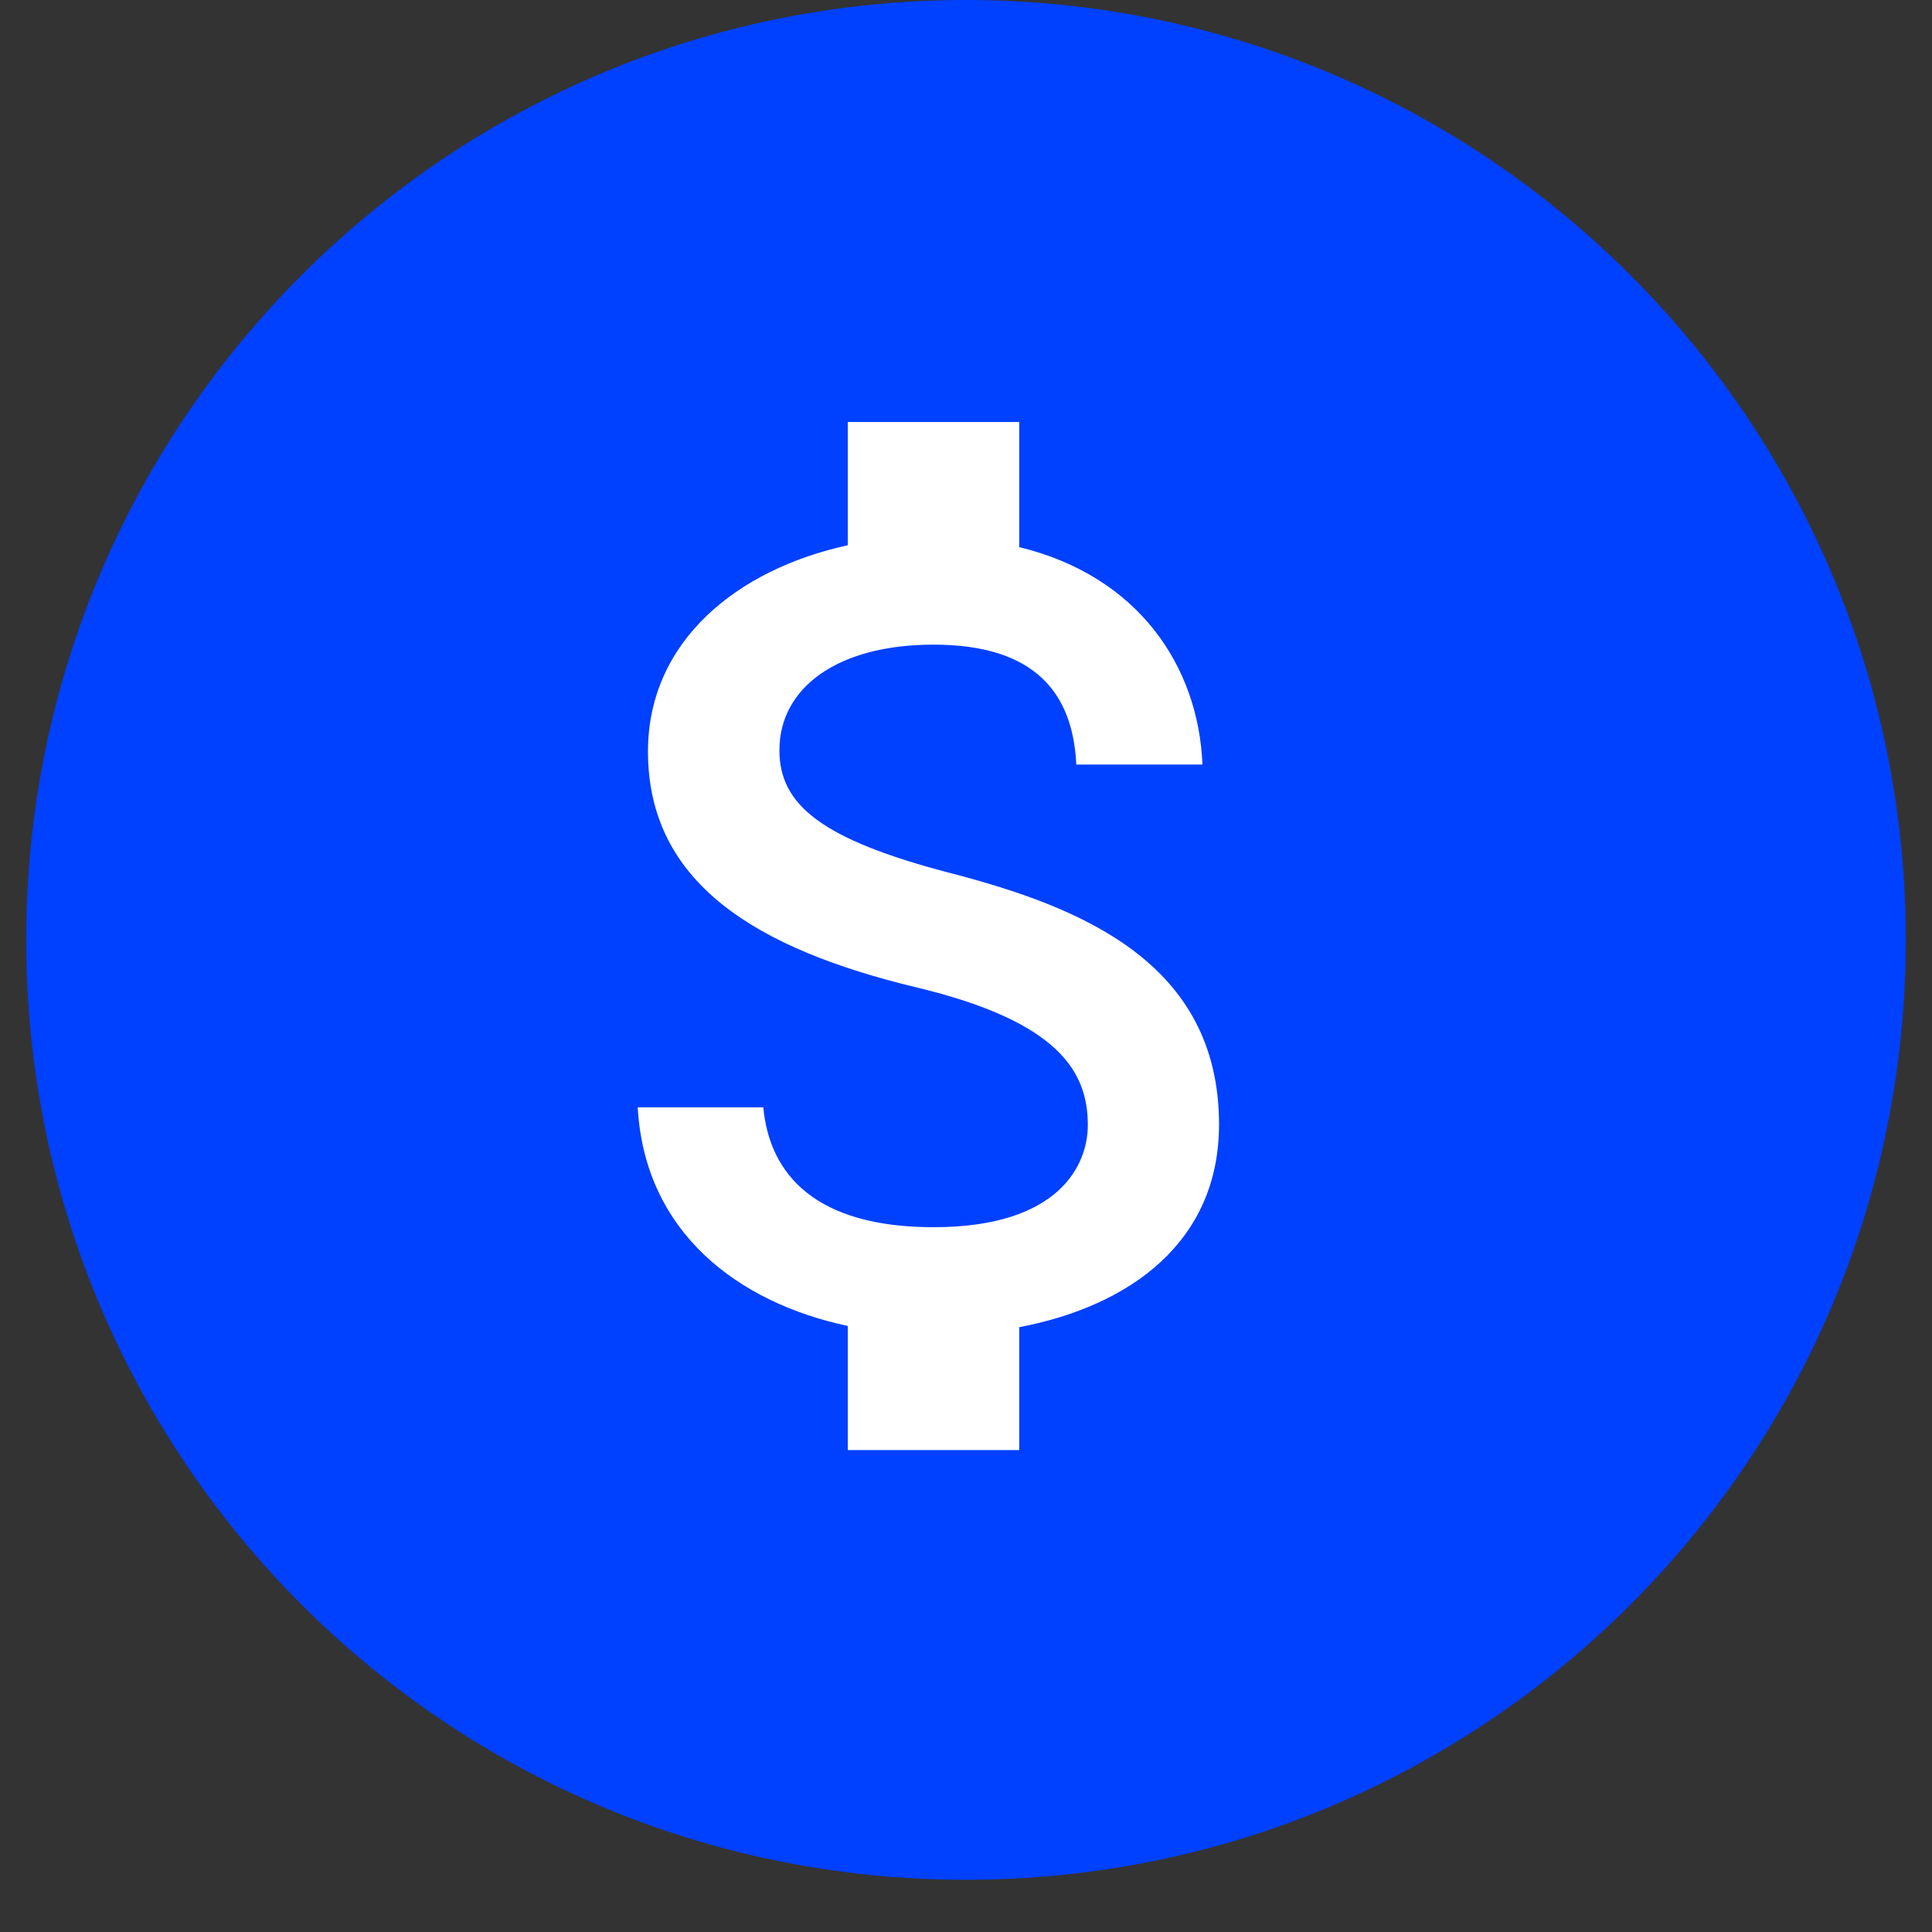
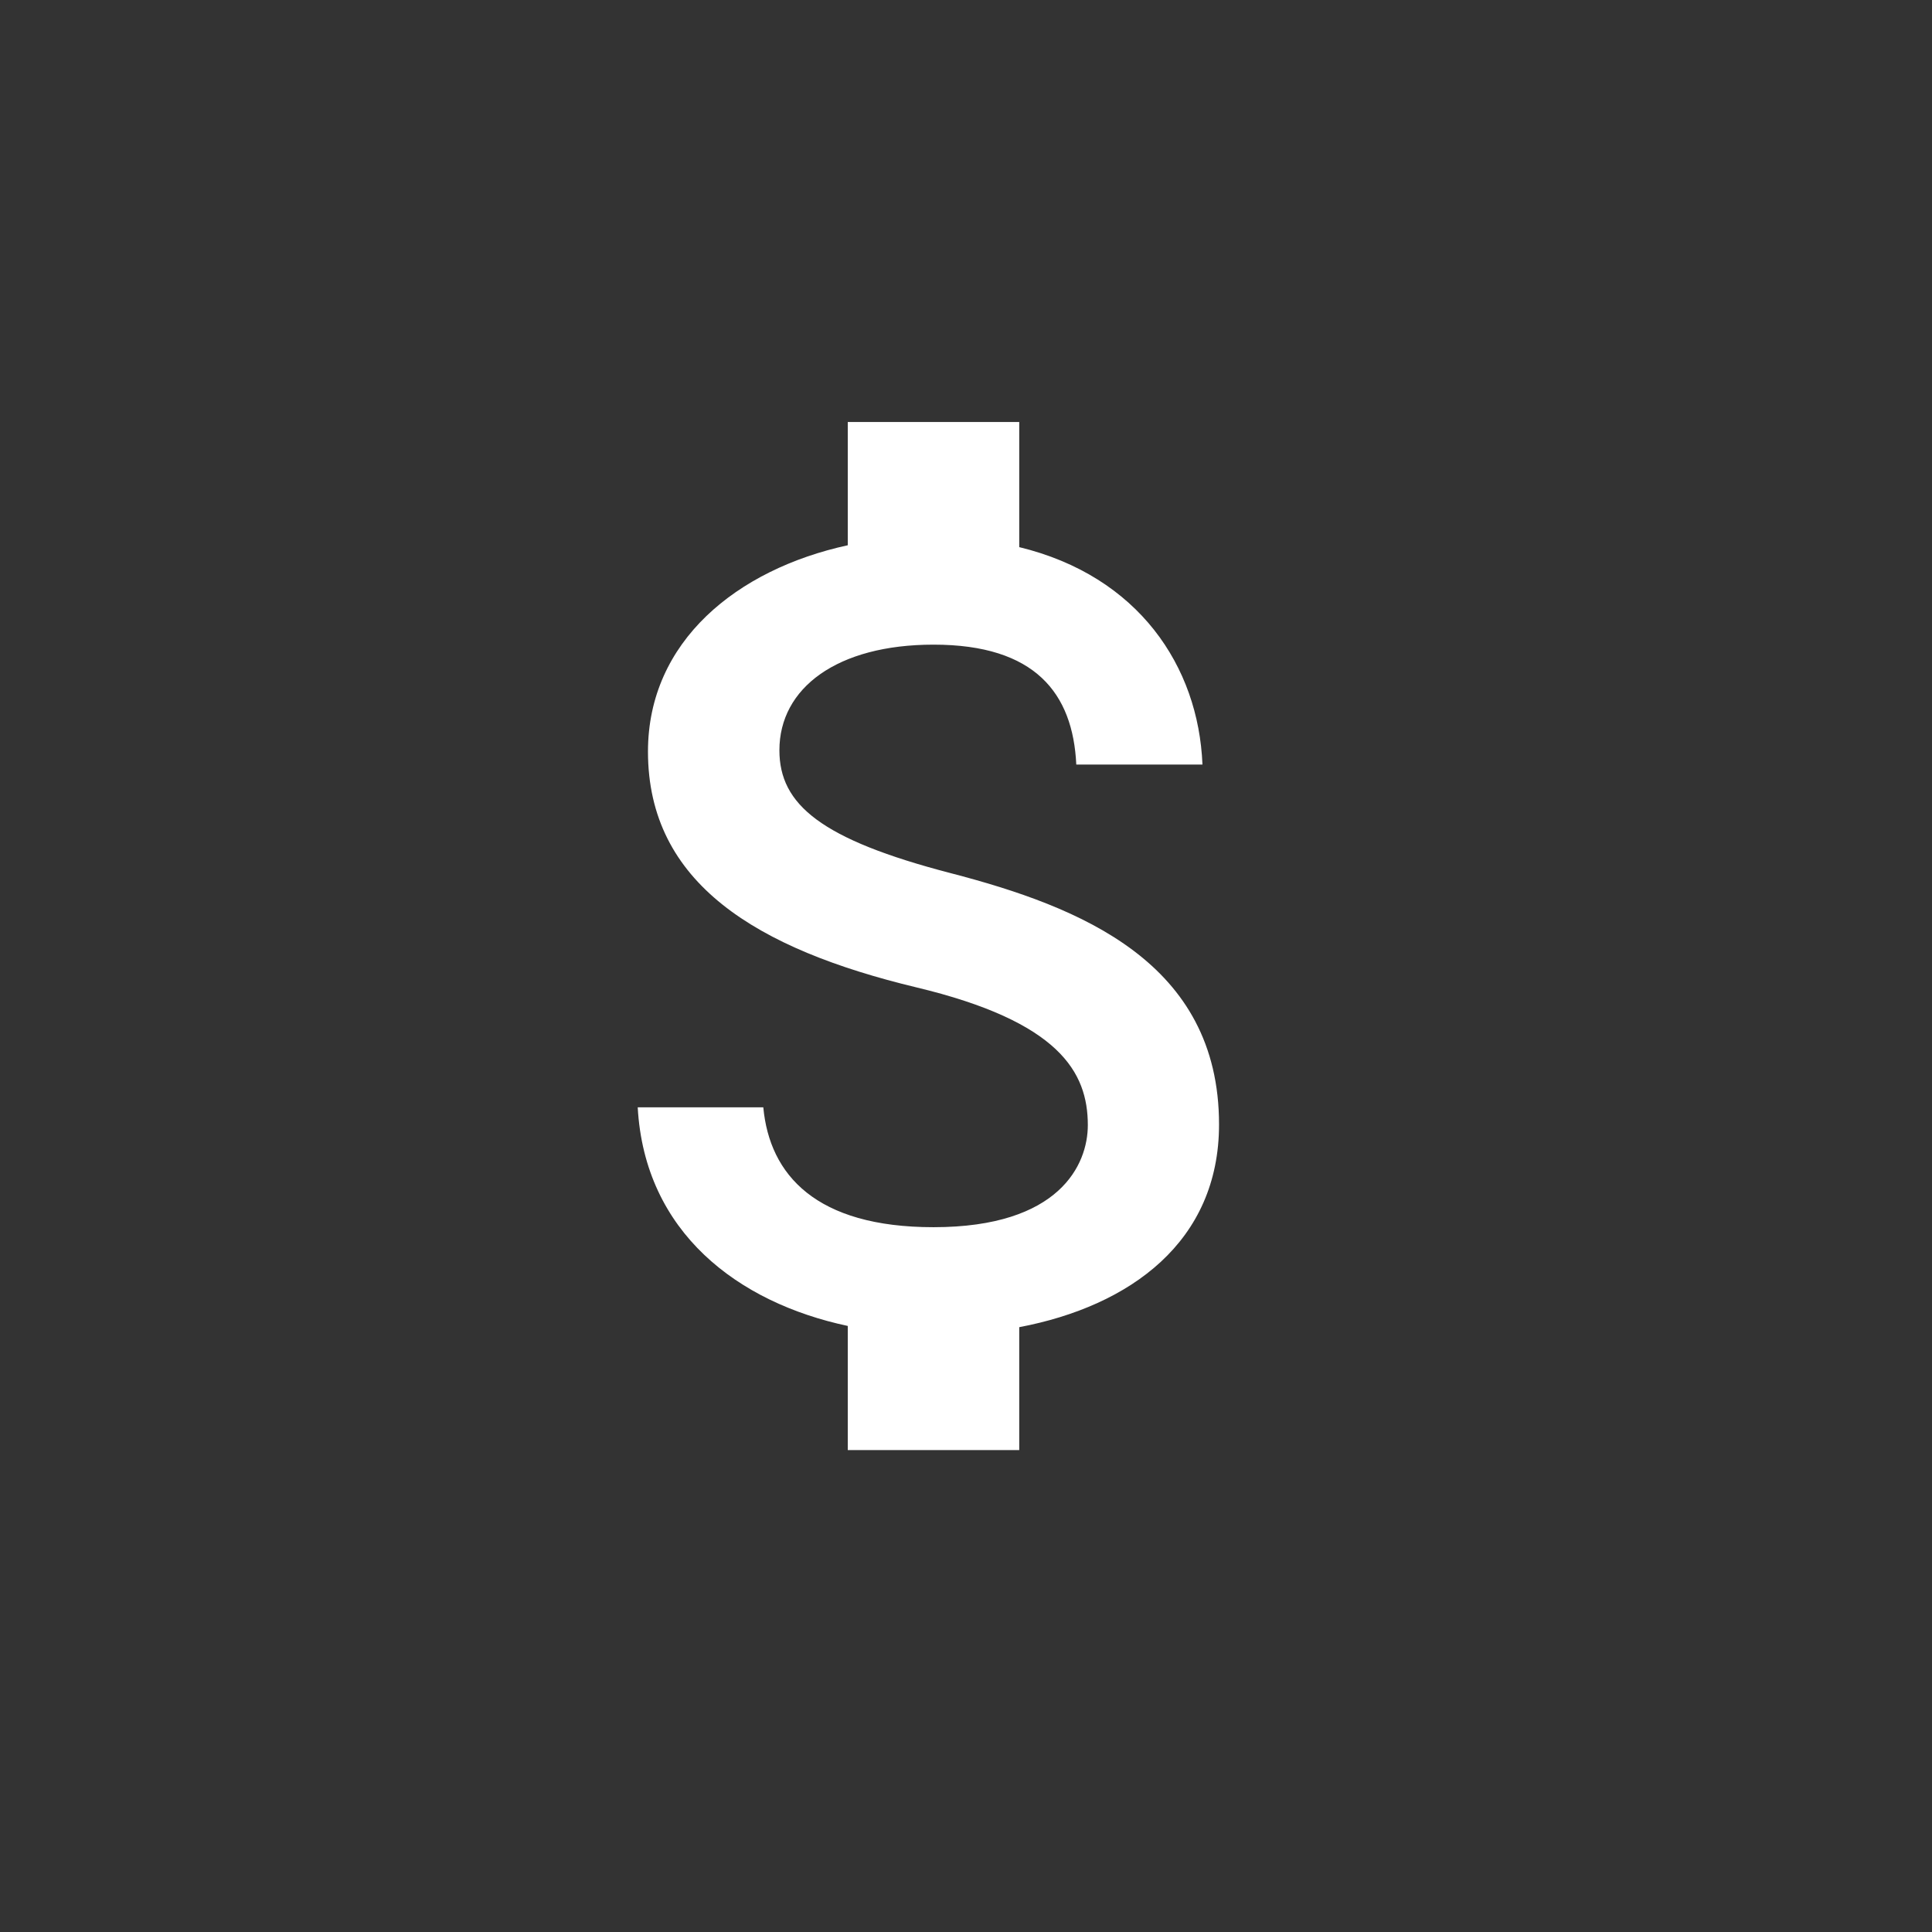
<svg xmlns="http://www.w3.org/2000/svg" width="48" zoomAndPan="magnify" viewBox="0 0 36 36" height="48" preserveAspectRatio="xMidYMid meet" version="1.2">
  <rect x="0" y="0" width="36" height="36" fill="#333333" stroke="none" />
  <defs>
    <clipPath id="d93343474f">
-       <path d="M 0.488 0 L 35.512 0 L 35.512 35.027 L 0.488 35.027 Z M 0.488 0 " />
+       <path d="M 0.488 0 L 35.512 35.027 L 0.488 35.027 Z M 0.488 0 " />
    </clipPath>
    <clipPath id="2c87a6ba8f">
-       <path d="M 18 0 C 8.328 0 0.488 7.84 0.488 17.512 C 0.488 27.188 8.328 35.027 18 35.027 C 27.672 35.027 35.512 27.188 35.512 17.512 C 35.512 7.84 27.672 0 18 0 Z M 18 0 " />
-     </clipPath>
+       </clipPath>
  </defs>
  <g id="cd9808d061">
    <g clip-rule="nonzero" clip-path="url(#d93343474f)">
      <g clip-rule="nonzero" clip-path="url(#2c87a6ba8f)">
-         <path style=" stroke:none;fill-rule:nonzero;fill:#0040ff;fill-opacity:1;" d="M 0.488 0 L 35.512 0 L 35.512 35.027 L 0.488 35.027 Z M 0.488 0 " />
-       </g>
+         </g>
    </g>
    <path style=" stroke:none;fill-rule:nonzero;fill:#ffffff;fill-opacity:1;" d="M 17.715 16.27 C 15.297 15.641 14.523 14.992 14.523 13.98 C 14.523 12.82 15.598 12.012 17.395 12.012 C 19.289 12.012 19.992 12.918 20.055 14.246 L 22.406 14.246 C 22.332 12.418 21.215 10.734 18.992 10.195 L 18.992 7.863 L 15.797 7.863 L 15.797 10.16 C 13.734 10.609 12.074 11.949 12.074 14.004 C 12.074 16.461 14.105 17.684 17.074 18.398 C 19.734 19.035 20.27 19.973 20.27 20.965 C 20.27 21.699 19.746 22.867 17.395 22.867 C 15.203 22.867 14.34 21.891 14.223 20.633 L 11.883 20.633 C 12.012 22.965 13.754 24.273 15.797 24.707 L 15.797 27.02 L 18.992 27.02 L 18.992 24.73 C 21.066 24.336 22.715 23.133 22.715 20.953 C 22.715 17.93 20.129 16.898 17.715 16.27 " />
  </g>
</svg>